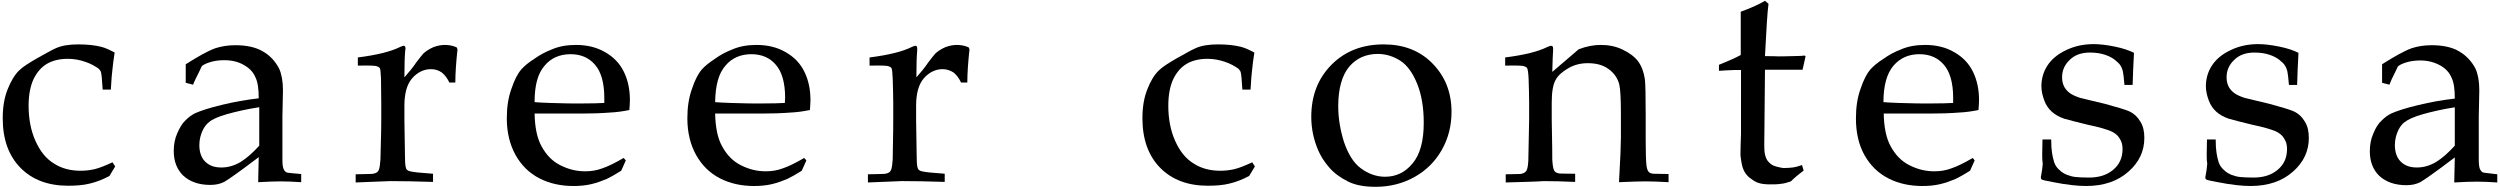
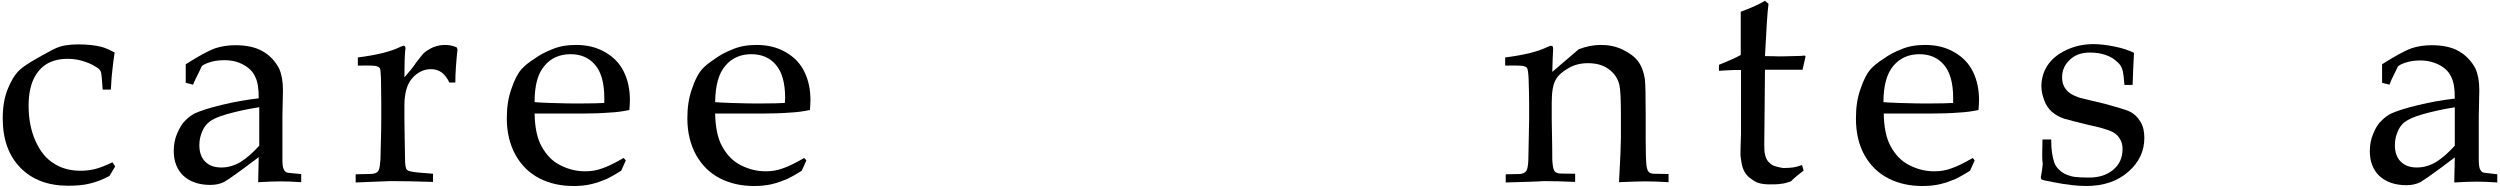
<svg xmlns="http://www.w3.org/2000/svg" version="1.1" id="Layer_1" x="0px" y="0px" viewBox="0 0 918 69" style="enable-background:new 0 0 918 69;" xml:space="preserve">
  <g>
    <path d="M42.3,61.1l-2.1,3.5c-2.4,1.3-4.7,2.2-7.2,2.8c-2.3,0.6-5.1,0.8-8,0.8c-7.3,0-13.2-2.2-17.5-6.6C3.2,57.2,1,51.2,1,43.4   c0-4.1,0.6-7.6,1.8-10.6s2.6-5.4,4.3-7c1.2-1.2,3.4-2.6,6.5-4.4c3.3-1.8,5.5-3.1,6.7-3.6c2.3-1.1,5.2-1.5,8.5-1.5   c3.2,0,6,0.3,8.4,0.9c1.6,0.4,3.2,1.2,4.9,2.1c-0.4,2.7-0.7,4.7-0.8,6.1c-0.2,1.4-0.4,3.9-0.6,7.5h-3c-0.2-3.4-0.4-5.5-0.6-6.3   c-0.1-0.5-0.4-0.9-0.9-1.4c-1.3-0.9-2.8-1.8-4.9-2.5c-2-0.7-4.1-1.1-6.4-1.1c-3,0-5.5,0.6-7.6,1.8c-2.1,1.2-3.8,3.2-5,5.7   c-1.2,2.6-1.8,5.9-1.8,9.7c0,4.7,0.8,9.1,2.5,12.9c1.7,3.8,3.9,6.6,6.9,8.4c2.8,1.8,6.1,2.6,9.7,2.6c1.8,0,3.5-0.2,5.2-0.6   c1.7-0.4,3.9-1.3,6.5-2.5L42.3,61.1z" />
    <path d="M95,39.4c-4.5,0.7-8.4,1.6-11.6,2.5c-3.2,0.9-5.5,1.9-6.7,3c-0.8,0.6-1.5,1.5-2.1,2.6c-0.9,1.8-1.4,3.7-1.4,5.8   c0,2.5,0.7,4.6,2.1,6c1.5,1.5,3.4,2.2,6,2.2c2.3,0,4.6-0.6,7-2c2.3-1.4,4.5-3.4,6.9-6V39.4H95z M70.9,31.1l-2.7-0.7   c0-0.8,0-1.9,0-3.3c0-1.5,0-2.6,0-3.5c4.4-2.8,8.1-4.9,10.9-5.9c2.2-0.7,4.6-1.1,7.3-1.1c4,0,7.4,0.7,10,2.2   c2.7,1.5,4.7,3.7,6.1,6.4c0.9,2,1.4,4.6,1.4,8l-0.2,9.6v15.6c0,1.7,0.1,2.8,0.4,3.6c0.2,0.5,0.5,0.9,0.9,1.2   c0.3,0.2,1.1,0.3,2.2,0.4l3.4,0.3v3c-2.8-0.2-5.4-0.3-7.5-0.3c-2.1,0-4.9,0.1-8.3,0.3l0.2-9.2c-7.1,5.4-11.4,8.4-12.7,9.1   c-1.4,0.7-3,1.1-5.1,1.1c-4.2,0-7.5-1.2-9.9-3.4c-2.3-2.2-3.5-5.3-3.5-9c0-2.4,0.4-4.6,1.3-6.6s1.8-3.6,3-4.7   c1.2-1.2,2.3-2,3.5-2.6c2-0.9,5.3-2,9.9-3.1c4.5-1.1,9.1-1.9,13.5-2.4c0-3.3-0.3-5.9-1.2-7.7c-0.8-1.9-2.2-3.4-4.2-4.5   c-2-1.2-4.4-1.8-7.3-1.8c-2.1,0-3.9,0.3-5.4,0.8c-1.6,0.5-2.5,1.1-2.8,1.4l-0.9,1.9C72.1,28.4,71.3,30,70.9,31.1" />
    <path d="M130.6,67v-3c4-0.1,6.1-0.1,6.4-0.2c0.6-0.1,1.1-0.3,1.4-0.5c0.3-0.2,0.5-0.5,0.7-0.9c0.3-0.8,0.5-2.1,0.6-3.8   C140,49.3,140,44.3,140,44v-6.2c0-2.7-0.1-5.8-0.1-9c-0.1-2.1-0.2-3.3-0.4-3.7c-0.2-0.4-0.6-0.6-1.2-0.8c-0.5-0.2-2.8-0.3-6.9-0.2   v-3c7.1-0.9,12.2-2.2,15.4-3.8c0.7-0.3,1.2-0.5,1.4-0.5s0.4,0.1,0.5,0.2c0.1,0.2,0.2,0.4,0.2,0.7c0,0.2,0,0.5-0.1,0.8   c-0.2,2.1-0.3,5.4-0.3,9.9c1.6-1.8,3.1-3.6,4.3-5.4c1.4-1.8,2.3-3,2.8-3.5c1.1-0.9,2.2-1.6,3.6-2.2c1.4-0.5,2.7-0.8,4.2-0.8   c1.5,0,3,0.3,4.3,0.9l0.3,0.7c-0.5,4.6-0.8,8.8-0.8,12.2H165c-0.8-1.7-1.7-2.8-2.8-3.7c-1.2-0.8-2.4-1.2-4-1.2   c-2.6,0-5,1.2-6.9,3.4c-1.9,2.2-2.8,5.6-2.8,10v5.4c0,2.3,0.1,6.5,0.2,12.7c0,2.2,0.1,3.6,0.2,4.1c0.1,0.6,0.3,1.1,0.5,1.3   c0.2,0.2,0.6,0.5,1.2,0.6c1.1,0.3,3.9,0.6,8.4,0.9v3c-6.1-0.2-11.4-0.3-15.7-0.3C139.1,66.7,134.8,66.8,130.6,67" />
    <path d="M196.3,37.5c0.9,0.1,2.8,0.2,5.6,0.3c5.2,0.2,8.8,0.2,10.8,0.2c4.6,0,7.7-0.1,9.2-0.2c0-0.8,0-1.5,0-1.9   c0-5.5-1.2-9.6-3.4-12.1c-2.2-2.6-5.2-3.9-9-3.9c-3.9,0-7.2,1.4-9.5,4.2C197.5,26.9,196.3,31.3,196.3,37.5 M229.8,58.9l-1.7,3.8   c-2.4,1.5-4.2,2.5-5.3,3c-1.7,0.7-3.5,1.4-5.6,1.9c-2.1,0.5-4.3,0.7-6.6,0.7c-4.6,0-8.8-0.9-12.5-2.8c-3.7-1.9-6.6-4.7-8.8-8.6   c-2.1-3.8-3.2-8.3-3.2-13.4c0-4,0.5-7.6,1.7-10.9c1.1-3.3,2.3-5.6,3.7-7.2c1.1-1.2,2.5-2.4,4.7-3.8c2.1-1.5,4.2-2.6,6.3-3.4   c2.7-1.2,5.7-1.7,9-1.7c3.9,0,7.5,0.8,10.6,2.6c3.2,1.8,5.5,4.2,7,7.3c1.5,3.1,2.2,6.5,2.2,10.4c0,0.9-0.1,2.2-0.2,3.6   c-2.5,0.5-4.7,0.8-6.7,0.9c-3.8,0.3-7.5,0.4-11.3,0.4h-16.8c0.1,5,0.9,9.1,2.6,12.1c1.7,3.1,3.9,5.4,6.9,6.9c3,1.5,5.9,2.2,9.1,2.2   c2.1,0,4.2-0.3,6.3-1.1c2.1-0.7,4.7-2,7.8-3.8L229.8,58.9z" />
    <path d="M262.6,37.5c0.9,0.1,2.8,0.2,5.6,0.3c5.2,0.2,8.8,0.2,10.8,0.2c4.6,0,7.7-0.1,9.2-0.2c0-0.8,0.1-1.5,0.1-1.9   c0-5.5-1.2-9.6-3.4-12.1c-2.2-2.6-5.2-3.9-9-3.9c-3.9,0-7.2,1.4-9.5,4.2C263.9,26.9,262.7,31.3,262.6,37.5 M296.1,58.9l-1.7,3.8   c-2.4,1.5-4.2,2.5-5.3,3c-1.7,0.7-3.5,1.4-5.6,1.9c-2.1,0.5-4.3,0.7-6.6,0.7c-4.6,0-8.8-0.9-12.5-2.8c-3.7-1.9-6.6-4.7-8.8-8.6   c-2.1-3.8-3.2-8.3-3.2-13.4c0-4,0.5-7.6,1.7-10.9c1.1-3.3,2.3-5.6,3.7-7.2c1.1-1.2,2.6-2.4,4.7-3.8c2.1-1.5,4.2-2.6,6.3-3.4   c2.7-1.2,5.7-1.7,9-1.7c3.9,0,7.5,0.8,10.6,2.6c3.2,1.8,5.5,4.2,7,7.3c1.5,3.1,2.2,6.5,2.2,10.4c0,0.9-0.1,2.2-0.2,3.6   c-2.5,0.5-4.7,0.8-6.7,0.9c-3.8,0.3-7.5,0.4-11.3,0.4h-16.8c0.1,5,0.9,9.1,2.6,12.1c1.7,3.1,3.9,5.4,6.9,6.9s5.9,2.2,9.1,2.2   c2.1,0,4.2-0.3,6.3-1.1c2.1-0.7,4.7-2,7.8-3.8L296.1,58.9z" />
-     <path d="M318.7,67v-3c4-0.1,6.1-0.1,6.4-0.2c0.6-0.1,1.1-0.3,1.4-0.5c0.3-0.2,0.5-0.5,0.7-0.9c0.3-0.8,0.5-2.1,0.6-3.8   c0.2-9.3,0.2-14.2,0.2-14.6v-6.2c0-2.7-0.1-5.8-0.2-9c-0.1-2.1-0.2-3.3-0.4-3.7s-0.6-0.6-1.2-0.8c-0.5-0.2-2.8-0.3-6.9-0.2v-3   c7.1-0.9,12.2-2.2,15.4-3.8c0.7-0.3,1.2-0.5,1.4-0.5c0.2,0,0.4,0.1,0.5,0.2c0.1,0.2,0.2,0.4,0.2,0.7c0,0.2,0,0.5,0,0.8   c-0.2,2.1-0.3,5.4-0.3,9.9c1.6-1.8,3.1-3.6,4.3-5.4c1.4-1.8,2.3-3,2.8-3.5c1.1-0.9,2.2-1.6,3.6-2.2c1.4-0.5,2.7-0.8,4.2-0.8   c1.5,0,3,0.3,4.3,0.9l0.3,0.7c-0.5,4.6-0.8,8.8-0.8,12.2h-2.3c-0.8-1.7-1.7-2.8-2.8-3.7c-1.1-0.7-2.4-1.2-4-1.2   c-2.6,0-5,1.2-6.9,3.4c-1.9,2.2-2.8,5.6-2.8,10v5.4c0,2.3,0.1,6.5,0.2,12.7c0,2.2,0.1,3.6,0.2,4.1c0.1,0.6,0.3,1.1,0.5,1.3   c0.2,0.2,0.6,0.5,1.2,0.6c1.1,0.3,3.9,0.6,8.4,0.9v3c-6.1-0.2-11.4-0.3-15.7-0.3C327.2,66.7,322.9,66.8,318.7,67" />
-     <path d="M460.8,61.1l-2.1,3.5c-2.4,1.3-4.7,2.2-7.2,2.8c-2.3,0.6-5.1,0.8-8,0.8c-7.3,0-13.2-2.2-17.5-6.6   c-4.3-4.4-6.5-10.4-6.5-18.2c0-4.1,0.6-7.6,1.8-10.6c1.2-3.1,2.6-5.4,4.3-7c1.2-1.2,3.4-2.6,6.5-4.4c3.3-1.8,5.5-3.1,6.7-3.6   c2.3-1.1,5.2-1.5,8.5-1.5c3.2,0,6,0.3,8.4,0.9c1.6,0.4,3.2,1.2,4.9,2.1c-0.4,2.7-0.7,4.7-0.8,6.1c-0.2,1.4-0.4,3.9-0.6,7.5h-3   c-0.2-3.4-0.4-5.5-0.6-6.3c-0.1-0.5-0.4-0.9-0.9-1.4c-1.3-0.9-2.8-1.8-4.9-2.5s-4.1-1.1-6.4-1.1c-3,0-5.5,0.6-7.6,1.8   c-2.1,1.2-3.8,3.2-5,5.7c-1.2,2.6-1.8,5.9-1.8,9.7c0,4.7,0.8,9.1,2.5,12.9c1.7,3.8,3.9,6.6,6.9,8.4c2.8,1.8,6.1,2.6,9.7,2.6   c1.8,0,3.5-0.2,5.2-0.6c1.7-0.4,3.9-1.3,6.5-2.5L460.8,61.1z" />
-     <path d="M491.4,39c0,4.3,0.7,8.6,2.1,13.1c1.5,4.4,3.5,7.7,6.2,9.7c2.7,2,5.7,3.1,8.9,3.1c4,0,7.4-1.6,10.1-4.9   c2.7-3.2,4.1-8.1,4.1-14.9c0-5.6-0.8-10.3-2.4-14.3s-3.7-6.9-6.2-8.5s-5.3-2.5-8.3-2.5c-4.3,0-7.8,1.6-10.4,4.6   C492.8,27.6,491.4,32.5,491.4,39 M481.5,42.9c0-7.8,2.5-14.2,7.5-19.2c5-5,11.4-7.4,19.1-7.4c7.3,0,13.3,2.3,17.9,7s7,10.5,7,17.8   c0,5.1-1.2,9.8-3.6,14c-2.4,4.2-5.7,7.5-10,9.9c-4.3,2.4-9.1,3.6-14.3,3.6c-4,0-7.5-0.6-10.2-2c-2.8-1.4-5.1-3.1-6.9-5.2   s-3.1-4.2-4-6.3C482.4,51.3,481.5,47.3,481.5,42.9" />
    <path d="M552.9,67v-3l5-0.1c0.7,0,1.3-0.2,1.7-0.4c0.4-0.2,0.7-0.5,0.9-0.8c0.4-0.7,0.6-1.9,0.7-3.7c0-0.4,0.1-5.5,0.3-15v-6.2   c0-2.7-0.1-5.8-0.2-9c-0.1-2.1-0.3-3.3-0.5-3.7c-0.2-0.4-0.6-0.6-1.2-0.8c-0.5-0.2-2.8-0.3-6.9-0.2v-3c7.1-0.9,12.2-2.2,15.4-3.8   c0.7-0.3,1.2-0.5,1.4-0.5c0.2,0,0.4,0.1,0.6,0.2c0.1,0.2,0.2,0.4,0.2,0.7c0,0.2,0,0.5,0,0.8c-0.1,1.3-0.2,3.9-0.3,7.9l9.7-8.3   c2.8-1.1,5.6-1.6,8.1-1.6c2.8,0,5.5,0.5,8,1.7c2.5,1.2,4.4,2.6,5.7,4.3c1.3,1.8,2.1,3.9,2.5,6.6c0.2,1.6,0.3,5.9,0.3,13.2v9.3   c0,4.5,0.1,7.6,0.3,9.3c0.2,1.1,0.4,1.8,0.8,2.2c0.3,0.4,0.9,0.6,1.7,0.7l5.6,0.1v3c-3.4-0.2-6.2-0.3-8.5-0.3   c-1.9,0-5.2,0.1-9.7,0.3c0.5-8.6,0.7-14,0.7-16.3v-8.8c0-5.5-0.2-9.1-0.6-10.8c-0.6-2.3-1.9-4.2-4-5.7s-4.6-2.1-7.6-2.1   c-2.6,0-5,0.6-7.2,1.9c-2.2,1.3-3.7,2.6-4.6,4.3c-0.9,1.6-1.4,4.3-1.4,8.2v6.3c0.2,9.1,0.2,14,0.2,14.7c0.1,1.8,0.3,3.1,0.6,3.8   c0.1,0.3,0.3,0.6,0.6,0.8c0.3,0.2,0.7,0.4,1.4,0.5c0.2,0,2.1,0.1,5.8,0.1v3c-4.2-0.2-8.1-0.3-11.6-0.3   C564.4,66.7,559.5,66.8,552.9,67" />
    <path d="M631.2,26v-2.2c3.4-1.4,6-2.5,8-3.6V4.3c3.6-1.3,6.5-2.6,8.9-4l1.3,1.1c-0.4,2.8-0.8,9.3-1.3,19.2c2.7,0,4.4,0.1,5.1,0.1   c0.3,0,2.1,0,5.4-0.1c1.8,0,3.2-0.1,4.1-0.2l0.3,0.3l-1.1,4.9c-2.2,0-4.2,0-6.1,0s-4.4,0-7.7,0l-0.2,21.3c-0.1,5.2-0.1,8.3,0.1,9.3   c0.2,1.1,0.5,1.9,0.9,2.6c0.5,0.7,1.2,1.4,1.9,1.8c0.7,0.4,2.1,0.8,4,1.1c1.4,0,2.5-0.1,3.5-0.2c0.8-0.1,2-0.4,3.4-0.9l0.6,2   c-1.7,1.3-3.3,2.6-4.7,4c-1.4,0.5-2.5,0.8-3.7,0.9c-1.2,0.2-2.4,0.2-4,0.2c-1.8,0-3.3-0.2-4.4-0.6c-1.1-0.4-2.1-1.1-3-1.8   c-0.9-0.7-1.7-1.7-2.2-2.8c-0.6-1.2-0.9-3-1.2-5.5c0-2.4,0.1-5,0.2-7.8c0-0.5,0-1.2,0-1.8V25.7h-2.1   C635.4,25.7,633.5,25.9,631.2,26" />
    <path d="M691.6,37.5c0.9,0.1,2.8,0.2,5.6,0.3c5.2,0.2,8.8,0.2,10.8,0.2c4.6,0,7.7-0.1,9.2-0.2c0-0.8,0-1.5,0-1.9   c0-5.5-1.2-9.6-3.4-12.1c-2.2-2.6-5.2-3.9-9-3.9c-3.9,0-7.1,1.4-9.5,4.2S691.6,31.3,691.6,37.5 M725.1,58.9l-1.7,3.8   c-2.4,1.5-4.2,2.5-5.3,3c-1.7,0.7-3.5,1.4-5.6,1.9c-2.1,0.5-4.3,0.7-6.6,0.7c-4.6,0-8.8-0.9-12.5-2.8c-3.7-1.9-6.6-4.7-8.8-8.6   c-2.1-3.8-3.1-8.3-3.1-13.4c0-4,0.5-7.6,1.7-10.9c1.1-3.3,2.3-5.6,3.7-7.2c1.1-1.2,2.5-2.4,4.7-3.8c2.1-1.5,4.2-2.6,6.3-3.4   c2.7-1.2,5.7-1.7,9-1.7c3.9,0,7.5,0.8,10.6,2.6c3.2,1.8,5.5,4.2,7,7.3c1.5,3.1,2.2,6.5,2.2,10.4c0,0.9-0.1,2.2-0.2,3.6   c-2.5,0.5-4.7,0.8-6.7,0.9c-3.8,0.3-7.5,0.4-11.3,0.4h-16.8c0.1,5,0.9,9.1,2.6,12.1c1.7,3.1,3.9,5.4,6.9,6.9s5.9,2.2,9.1,2.2   c2.1,0,4.2-0.3,6.3-1.1c2.1-0.7,4.7-2,7.8-3.8L725.1,58.9z" />
    <path d="M750,51.2h3.2c0,2,0.1,3.6,0.3,4.9c0.2,1.2,0.4,2.3,0.8,3.5c0.4,1.2,1.1,2.1,1.9,2.8c0.8,0.8,1.8,1.4,2.8,1.8   c1.1,0.4,2.1,0.7,3.2,0.8c1.1,0.1,2.6,0.2,4.9,0.2c3.6,0,6.5-0.9,8.8-2.8c2.3-1.9,3.5-4.4,3.5-7.7c0-1.5-0.3-2.7-1.1-3.9   c-0.7-1.2-1.8-2-3.1-2.6c-1.4-0.6-4.2-1.5-8.6-2.4c-4.4-1.1-7.3-1.8-8.6-2.2c-2-0.7-3.5-1.6-4.6-2.6c-1.2-1.1-2.1-2.4-2.7-4   c-0.6-1.6-1.1-3.4-1.1-5.3c0-2.7,0.7-5.3,2.2-7.6c1.5-2.3,3.7-4.2,6.9-5.7c3.1-1.5,6.5-2.2,10.1-2.2c2.2,0,4.7,0.3,7.7,0.9   s5.3,1.4,7.1,2.3c-0.2,3.9-0.4,7.8-0.5,11.8h-3c-0.2-2.5-0.4-4.2-0.6-5.1c-0.2-0.8-0.5-1.5-0.9-2.1c-0.4-0.6-1.1-1.3-2-2   s-2.1-1.4-3.7-1.9c-1.5-0.5-3.3-0.8-5.5-0.8c-3.1,0-5.6,0.9-7.4,2.7c-1.9,1.8-2.8,3.9-2.8,6.4c0,1.4,0.3,2.5,0.8,3.5   c0.5,0.9,1.3,1.8,2.2,2.4c0.9,0.6,2.2,1.2,3.8,1.7l8.8,2.1c4.4,1.2,7.5,2.1,9.1,2.8c1.7,0.8,3,2,4,3.7c1.1,1.7,1.5,3.7,1.5,6.1   c0,4.7-1.9,8.9-5.8,12.3c-3.9,3.5-9.1,5.3-15.6,5.3c-3,0-7-0.4-12-1.4c-2.7-0.5-4.2-0.8-4.4-1.1c-0.1-0.1-0.2-0.3-0.2-0.5   s0-0.5,0.1-0.8c0.3-1.5,0.5-3,0.6-4.4C749.8,58.8,749.9,55.7,750,51.2" />
-     <path d="M810.4,51.2h3.2c0,2,0.1,3.6,0.3,4.9c0.2,1.2,0.4,2.3,0.8,3.5c0.4,1.2,1.1,2.1,1.9,2.8c0.8,0.8,1.8,1.4,2.8,1.8   c1.1,0.4,2.1,0.7,3.2,0.8c1.1,0.1,2.6,0.2,4.9,0.2c3.6,0,6.5-0.9,8.8-2.8c2.3-1.9,3.5-4.4,3.5-7.7c0-1.5-0.3-2.7-1.1-3.9   c-0.7-1.2-1.8-2-3.1-2.6c-1.4-0.6-4.2-1.5-8.6-2.4c-4.4-1.1-7.3-1.8-8.6-2.2c-2-0.7-3.5-1.6-4.6-2.6s-2.1-2.4-2.7-4   c-0.6-1.6-1.1-3.4-1.1-5.3c0-2.7,0.7-5.3,2.2-7.6c1.5-2.3,3.7-4.2,6.9-5.7c3.1-1.5,6.5-2.2,10.1-2.2c2.2,0,4.7,0.3,7.7,0.9   c3,0.6,5.3,1.4,7.1,2.3c-0.2,3.9-0.4,7.8-0.5,11.8h-3c-0.2-2.5-0.4-4.2-0.6-5.1c-0.2-0.8-0.5-1.5-0.9-2.1c-0.4-0.6-1.1-1.3-2-2   s-2.1-1.4-3.7-1.9c-1.5-0.5-3.3-0.8-5.5-0.8c-3.1,0-5.6,0.9-7.4,2.7c-1.9,1.8-2.8,3.9-2.8,6.4c0,1.4,0.3,2.5,0.8,3.5   c0.5,0.9,1.3,1.8,2.2,2.4c0.9,0.6,2.2,1.2,3.8,1.7l8.8,2.1c4.4,1.2,7.5,2.1,9.1,2.8c1.7,0.8,3,2,4,3.7c1.1,1.7,1.5,3.7,1.5,6.1   c0,4.7-1.9,8.9-5.8,12.3c-3.9,3.5-9.1,5.3-15.6,5.3c-3,0-7-0.4-12-1.4c-2.7-0.5-4.2-0.8-4.4-1.1c-0.1-0.1-0.2-0.3-0.2-0.5   s0-0.5,0.1-0.8c0.3-1.5,0.5-3,0.6-4.4C810.2,58.8,810.3,55.7,810.4,51.2" />
    <path d="M901.4,39.4c-4.5,0.7-8.4,1.6-11.6,2.5c-3.2,0.9-5.5,1.9-6.9,3c-0.8,0.6-1.5,1.5-2.1,2.6c-0.9,1.8-1.4,3.7-1.4,5.8   c0,2.5,0.7,4.6,2.1,6c1.5,1.5,3.4,2.2,6,2.2c2.3,0,4.6-0.6,7-2c2.3-1.4,4.5-3.4,6.9-6V39.4z M877.4,31.1l-2.7-0.7   c0-0.8,0-1.9,0-3.3c0-1.5,0-2.6,0-3.5c4.4-2.8,8.1-4.9,10.9-5.9c2.1-0.7,4.6-1.1,7.3-1.1c4,0,7.4,0.7,10,2.2   c2.6,1.5,4.7,3.7,6.1,6.4c0.9,2,1.4,4.6,1.4,8l-0.2,9.6v15.6c0,1.7,0.1,2.8,0.4,3.6c0.2,0.5,0.5,0.9,0.9,1.2   c0.3,0.2,1.1,0.3,2.2,0.4L917,64v3c-2.8-0.2-5.4-0.3-7.5-0.3s-4.9,0.1-8.3,0.3l0.2-9.2c-7.1,5.4-11.4,8.4-12.7,9.1   c-1.4,0.7-3,1.1-5.1,1.1c-4.2,0-7.5-1.2-9.9-3.4c-2.3-2.2-3.5-5.3-3.5-9c0-2.4,0.4-4.6,1.3-6.6c0.8-2,1.8-3.6,3-4.7   c1.2-1.2,2.3-2,3.5-2.6c2-0.9,5.3-2,9.9-3.1c4.5-1.1,9.1-1.9,13.5-2.4c0-3.3-0.3-5.9-1.2-7.7c-0.8-1.9-2.2-3.4-4.2-4.5   s-4.4-1.8-7.3-1.8c-2,0-3.9,0.3-5.4,0.8c-1.6,0.5-2.5,1.1-2.8,1.4l-0.9,1.9C878.5,28.4,877.8,30,877.4,31.1" />
  </g>
</svg>